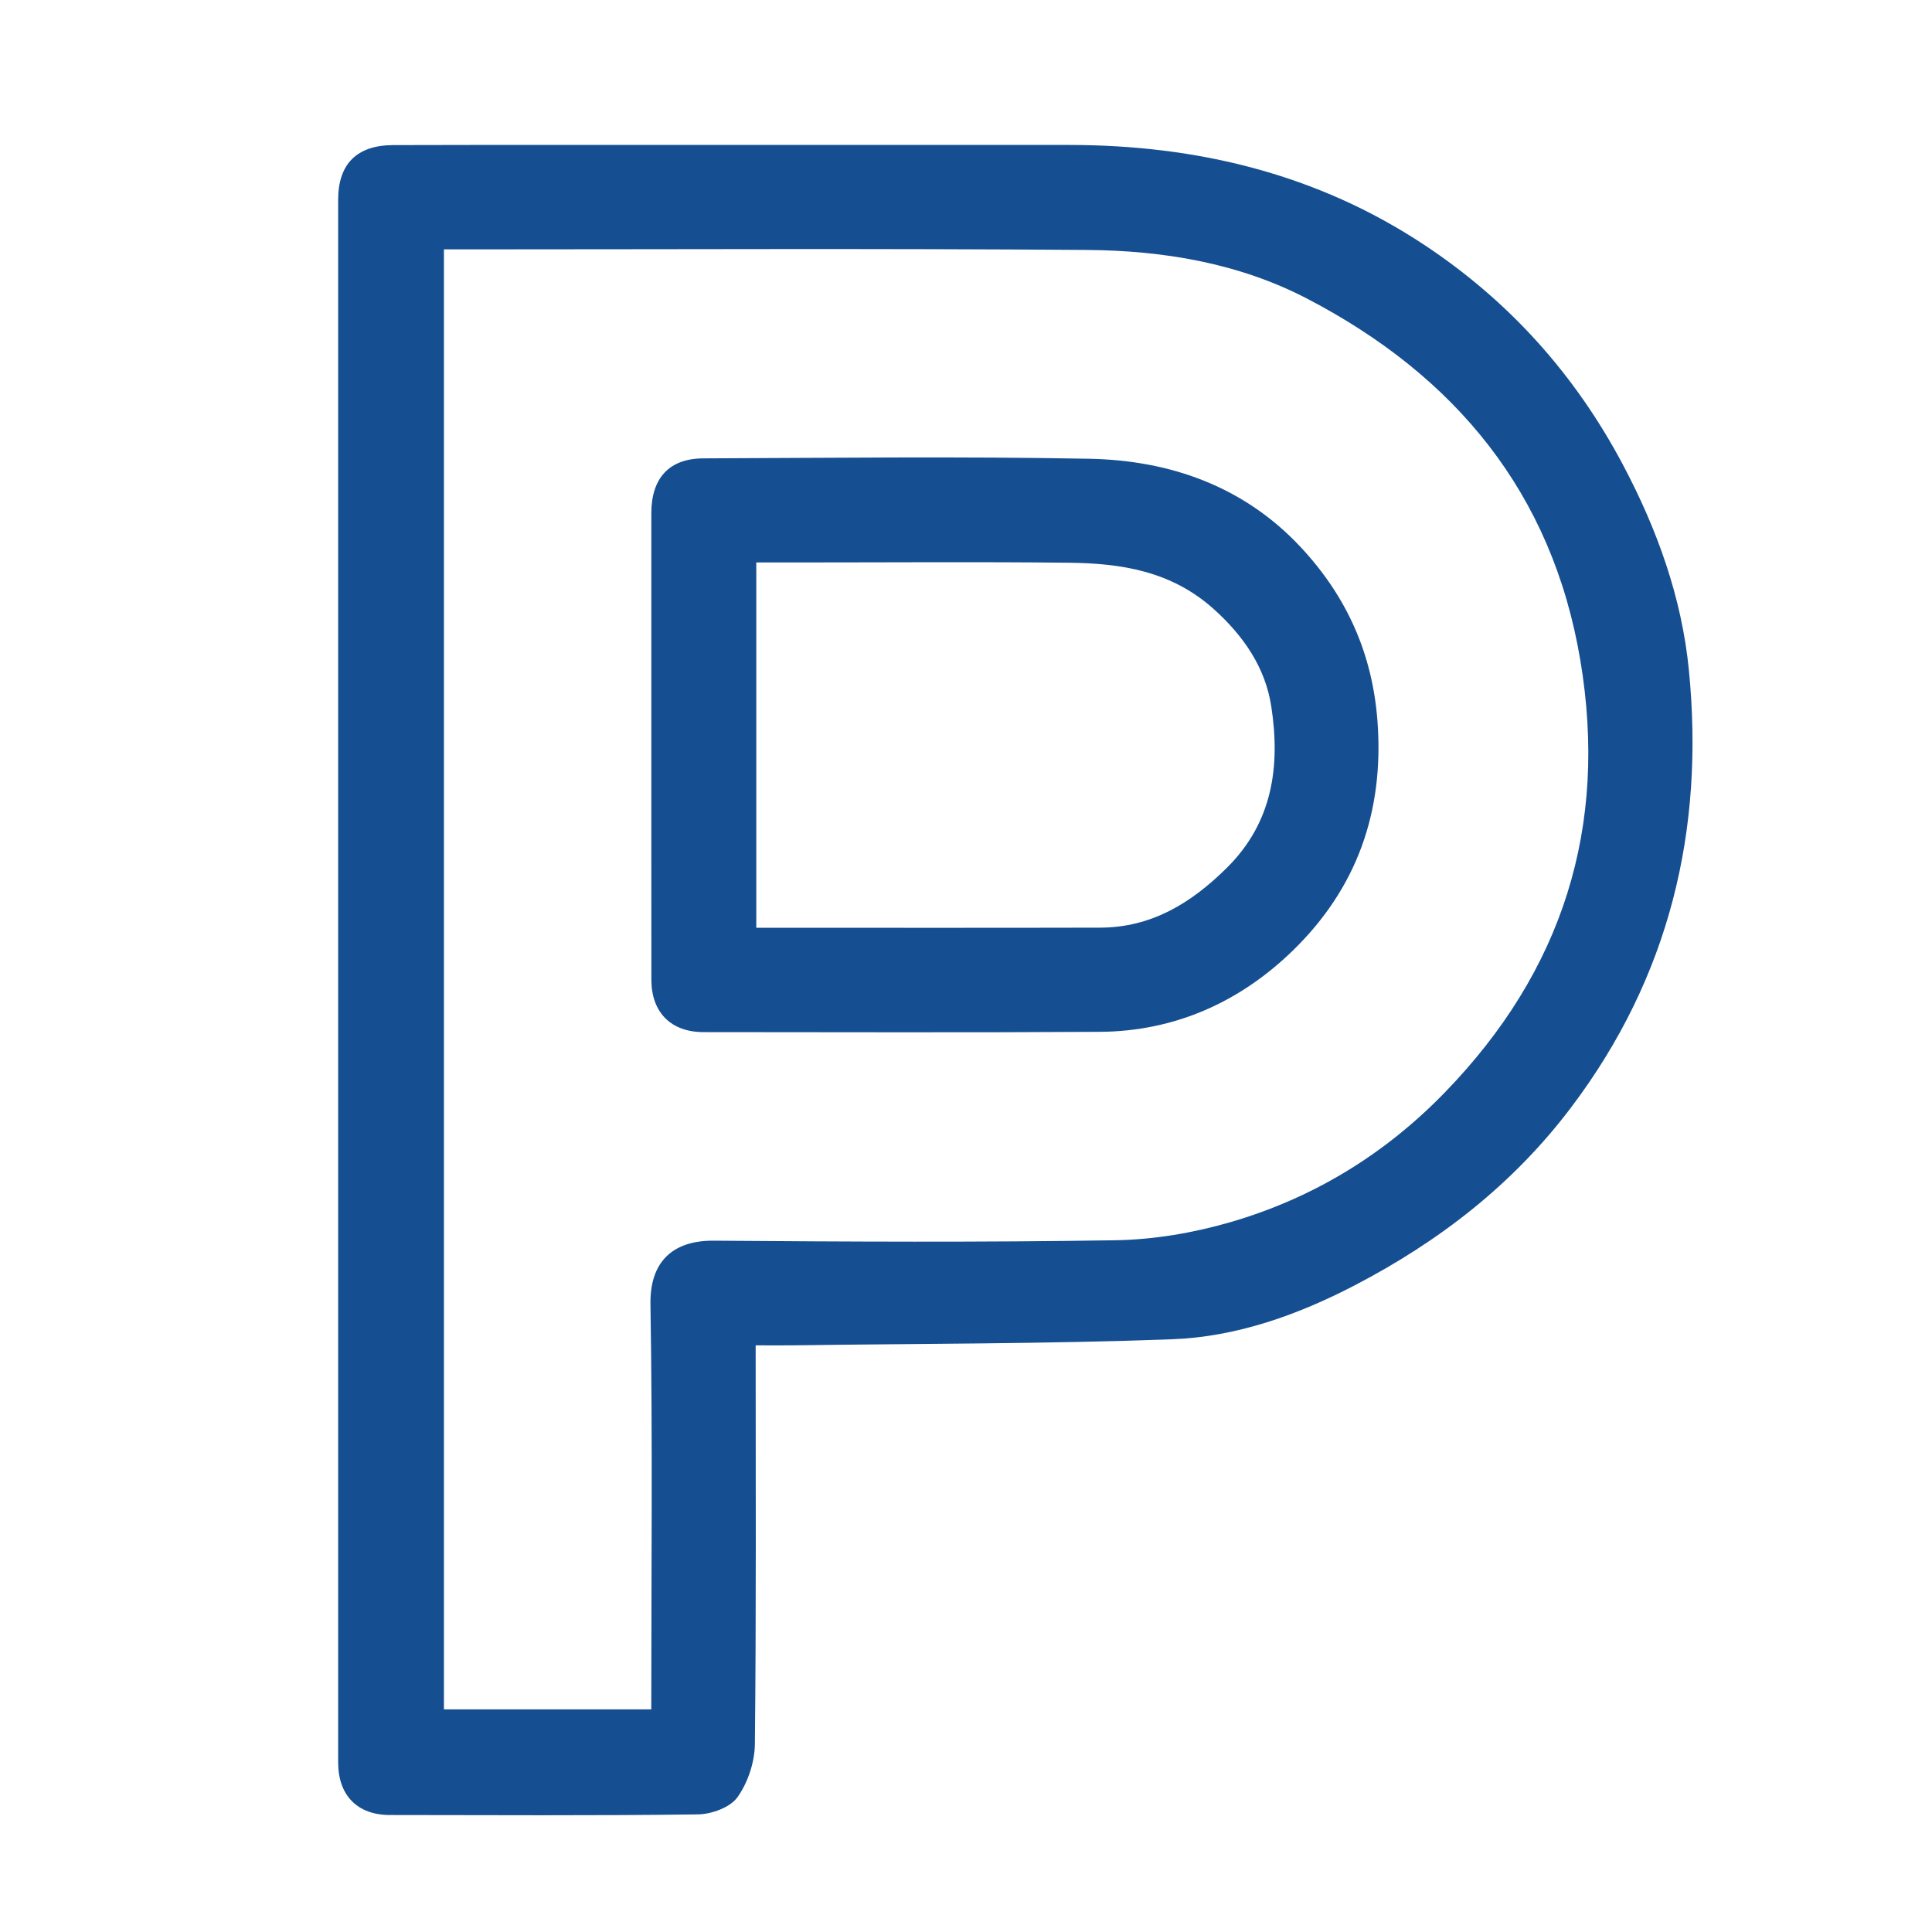
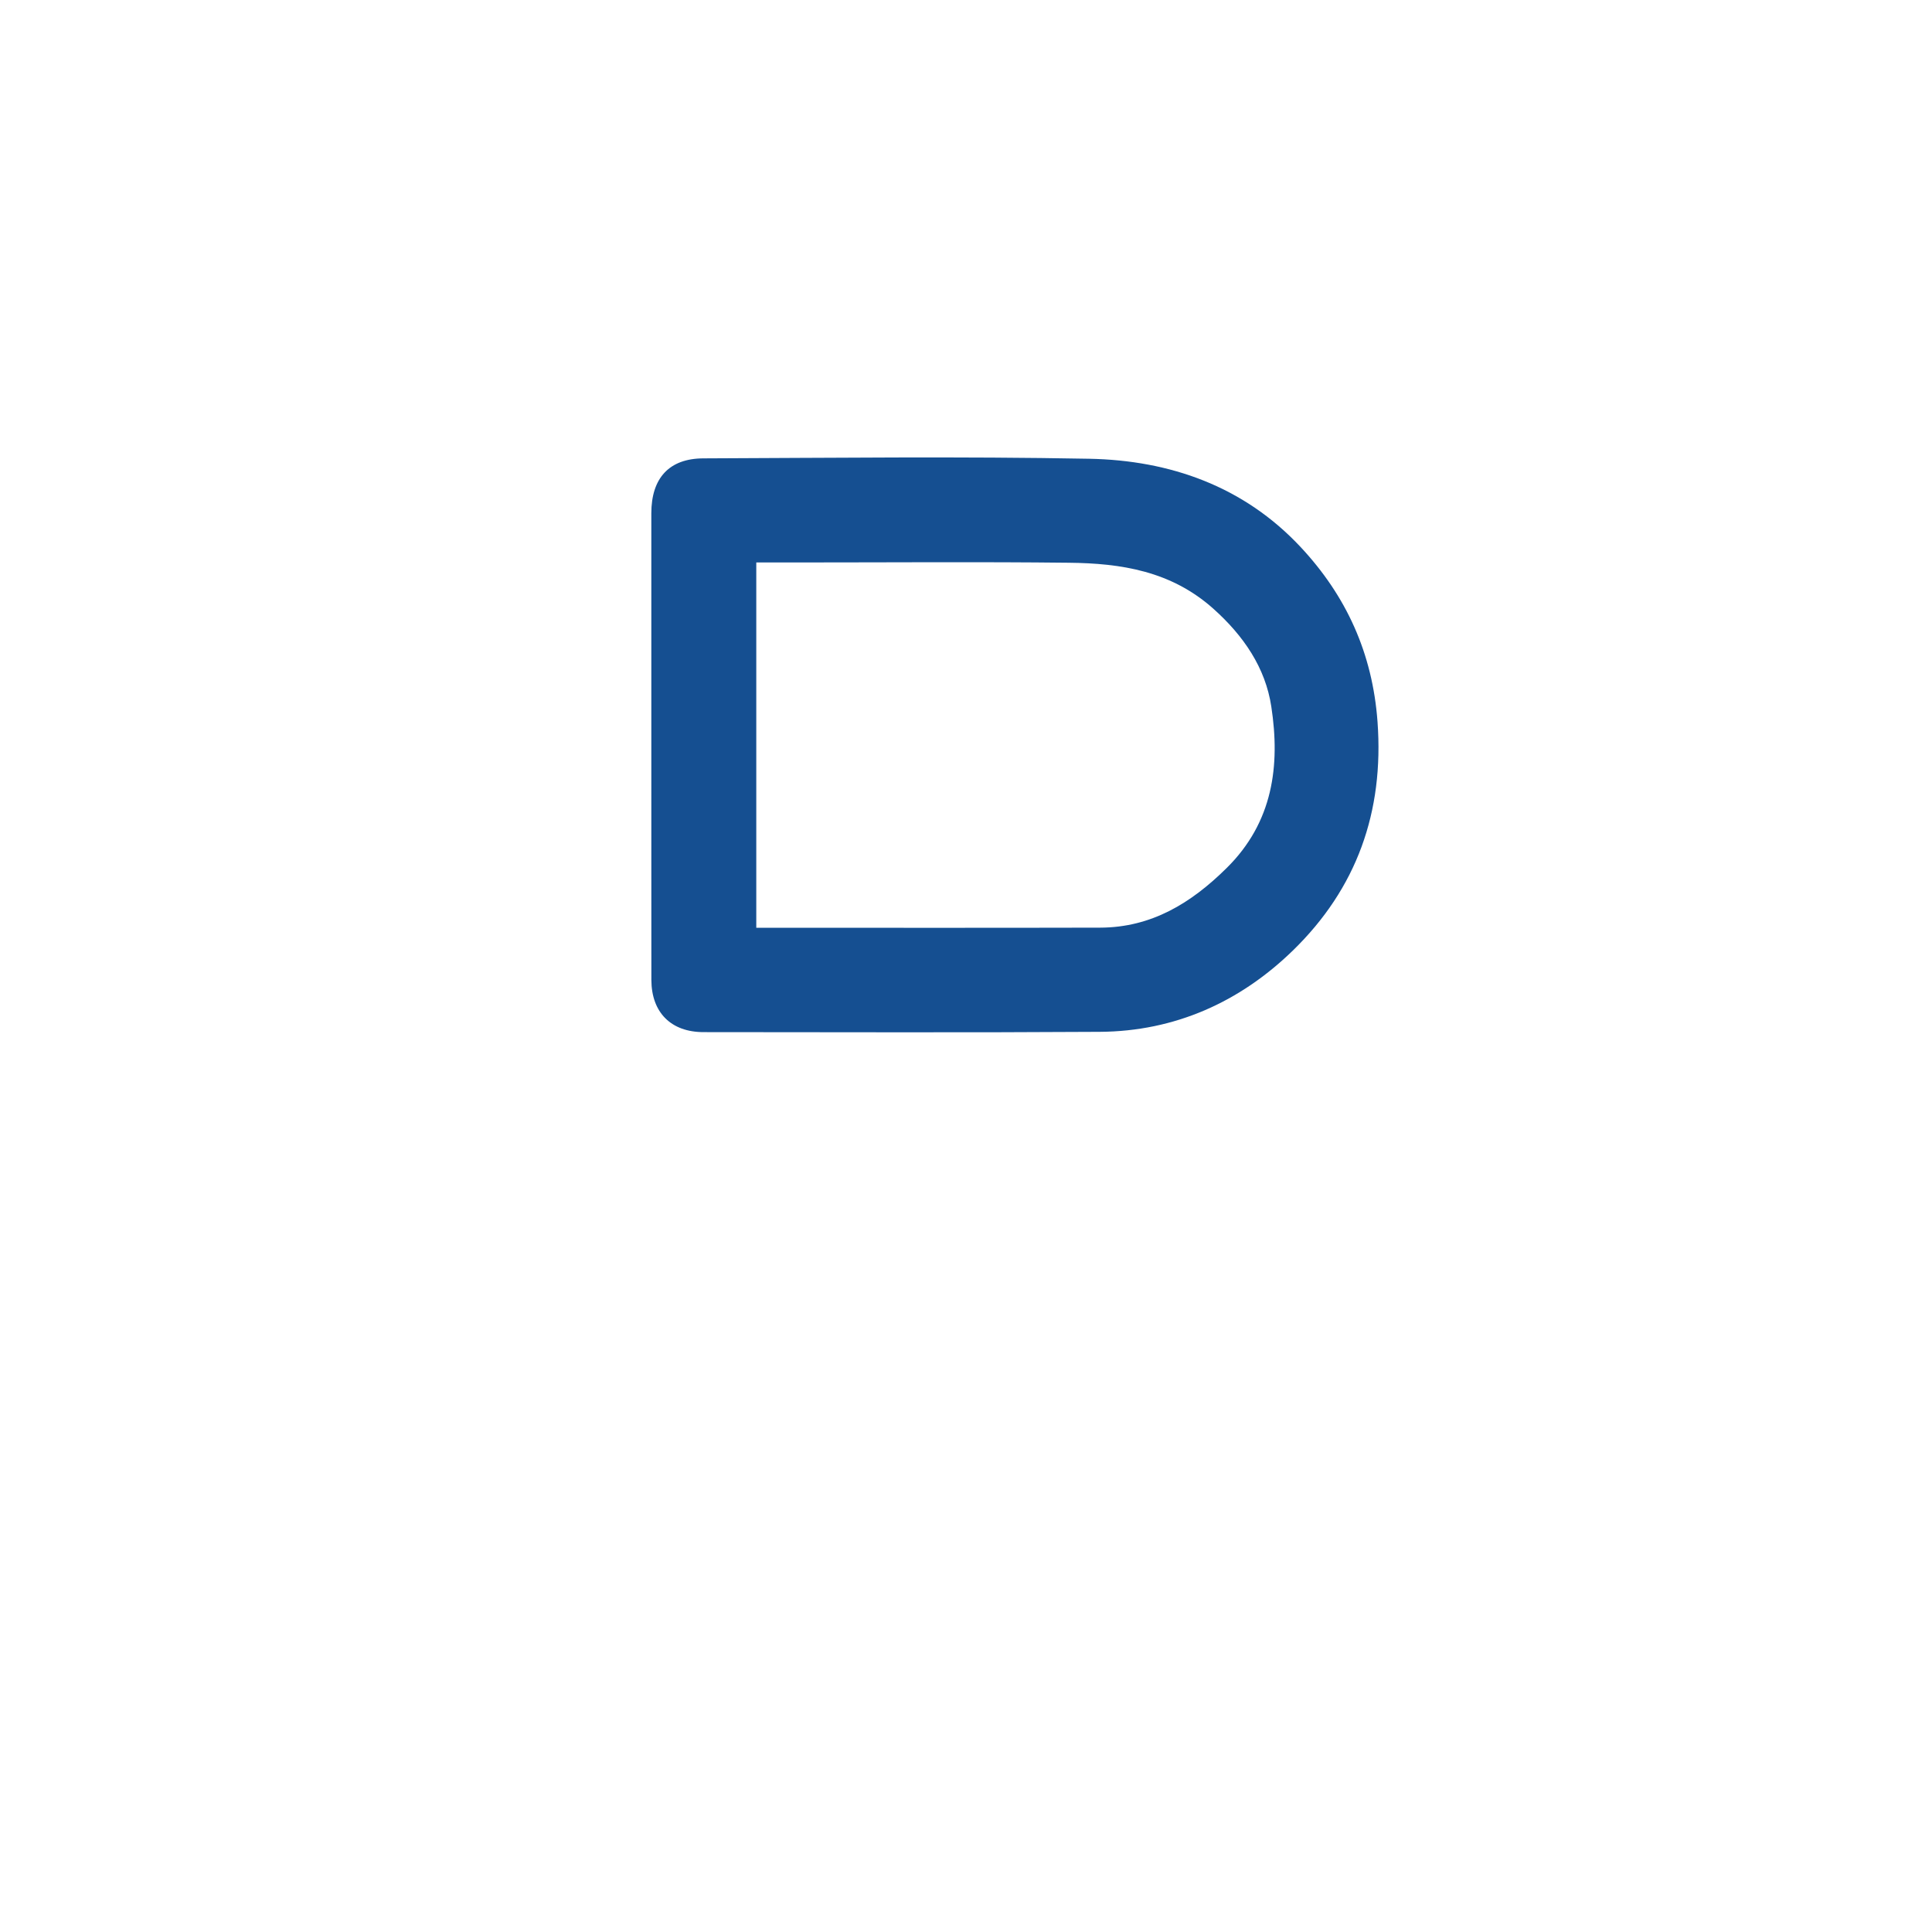
<svg xmlns="http://www.w3.org/2000/svg" width="40" height="40" viewBox="0 0 40 40" fill="none">
  <g clip-path="url(#clip0_1624_7246)">
-     <path d="M15.645 27.855C15.645 30.642 15.658 33.377 15.629 36.109C15.625 36.483 15.484 36.909 15.267 37.211C15.116 37.422 14.73 37.562 14.446 37.565C12.322 37.593 10.197 37.58 8.072 37.578C7.4 37.578 7.001 37.172 7.001 36.488C7 25.704 7 14.92 7.001 4.137C7.001 3.395 7.387 3.006 8.142 3.004C10.303 2.998 12.462 3.001 14.623 3.001C17.125 3.001 19.628 3.001 22.13 3.001C24.78 3.001 27.272 3.601 29.494 5.074C31.24 6.231 32.606 7.747 33.599 9.618C34.314 10.965 34.819 12.377 34.966 13.868C35.294 17.175 34.571 20.224 32.529 22.927C31.323 24.525 29.792 25.704 28.047 26.612C26.871 27.224 25.599 27.679 24.266 27.728C21.649 27.825 19.029 27.817 16.41 27.854C16.178 27.856 15.945 27.854 15.644 27.854L15.645 27.855ZM9.191 5.163V35.391H13.484C13.484 32.575 13.513 29.788 13.467 27.002C13.453 26.144 13.907 25.68 14.778 25.687C17.549 25.708 20.323 25.723 23.094 25.678C23.891 25.665 24.708 25.526 25.476 25.303C27.187 24.805 28.674 23.899 29.922 22.609C32.358 20.096 33.297 17.119 32.719 13.67C32.137 10.201 30.13 7.785 27.076 6.19C25.652 5.446 24.082 5.186 22.495 5.175C18.229 5.142 13.962 5.163 9.696 5.163C9.537 5.163 9.379 5.163 9.191 5.163Z" fill="#154F91" />
    <path d="M13.485 15.431C13.485 13.831 13.484 12.229 13.485 10.627C13.485 9.9 13.853 9.492 14.563 9.49C17.227 9.48 19.89 9.448 22.551 9.498C24.225 9.53 25.753 10.069 26.928 11.326C27.872 12.336 28.416 13.523 28.52 14.942C28.657 16.813 28.087 18.396 26.767 19.68C25.672 20.745 24.325 21.353 22.77 21.363C20.036 21.38 17.3 21.37 14.566 21.369C13.894 21.369 13.488 20.963 13.486 20.289C13.484 18.669 13.486 17.051 13.485 15.431ZM15.658 19.208C18.064 19.208 20.422 19.212 22.777 19.206C23.838 19.203 24.66 18.7 25.396 17.972C26.356 17.025 26.508 15.853 26.321 14.629C26.2 13.828 25.751 13.165 25.119 12.601C24.245 11.822 23.213 11.662 22.128 11.651C20.273 11.63 18.418 11.645 16.564 11.645H15.658V19.206V19.208Z" fill="#154F91" />
  </g>
  <defs>
    <clipPath id="clip0_1624_7246">
      <rect width="39.998" height="40" fill="white" />
    </clipPath>
  </defs>
</svg>